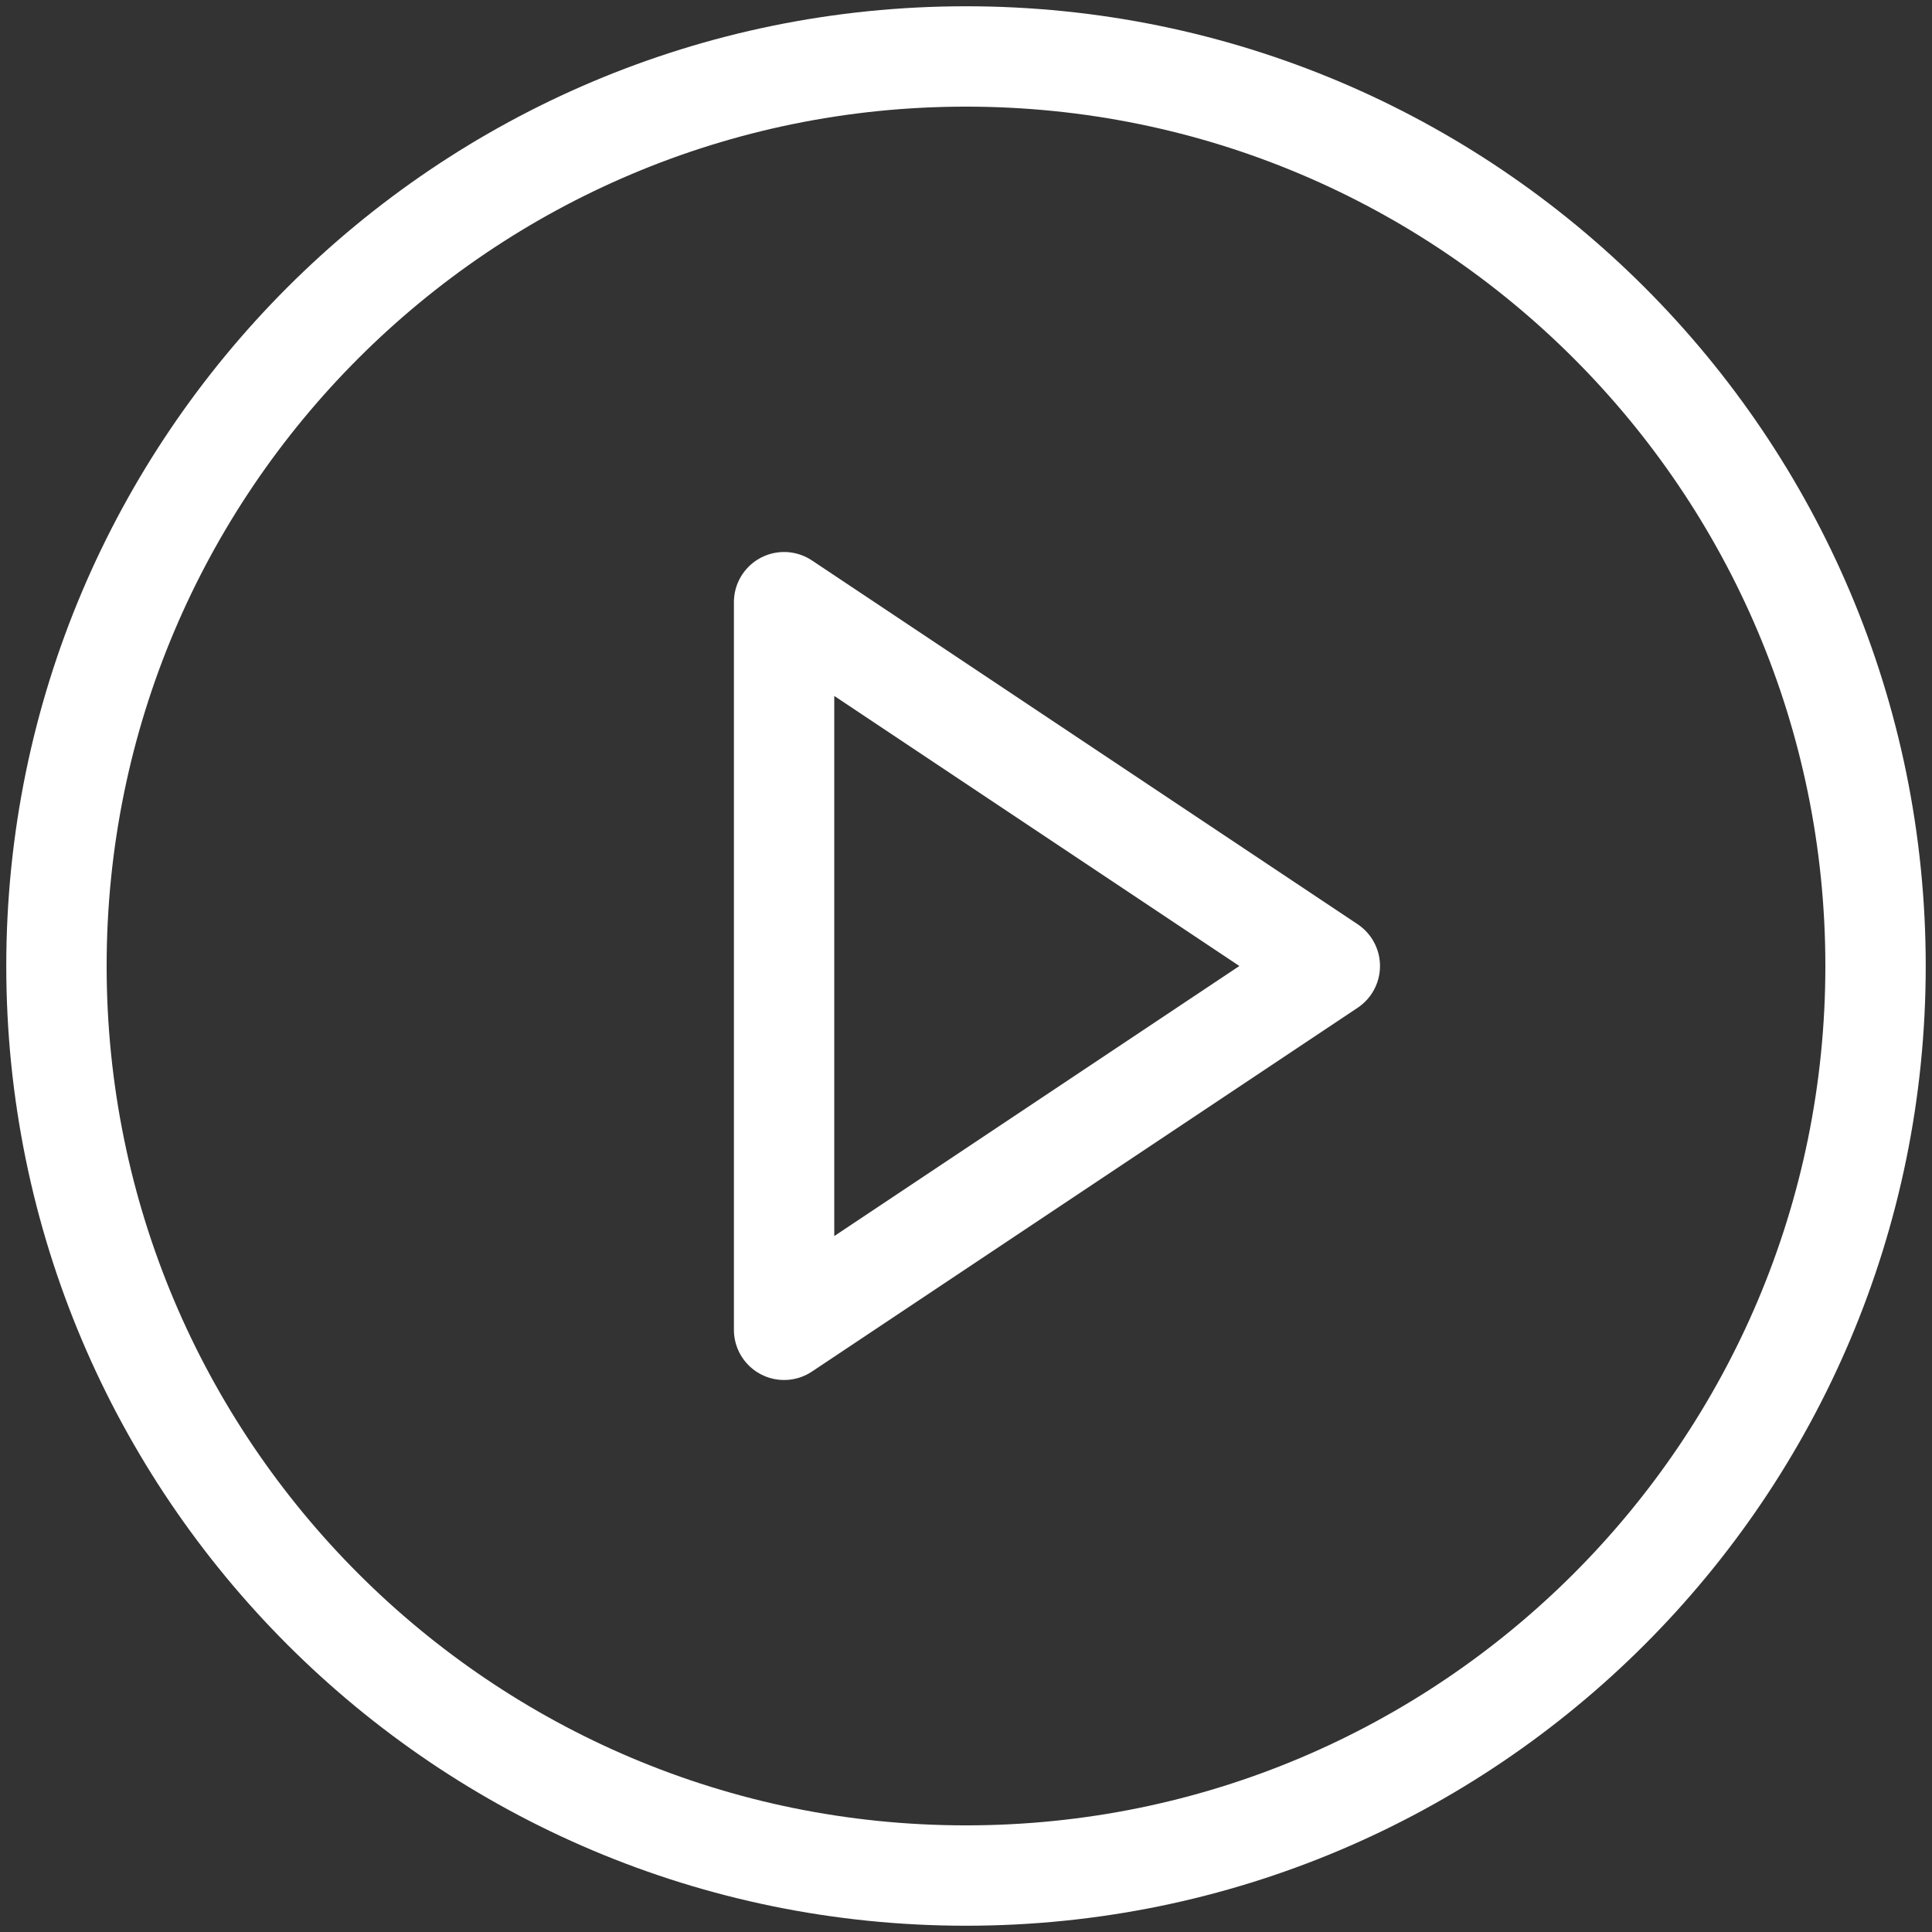
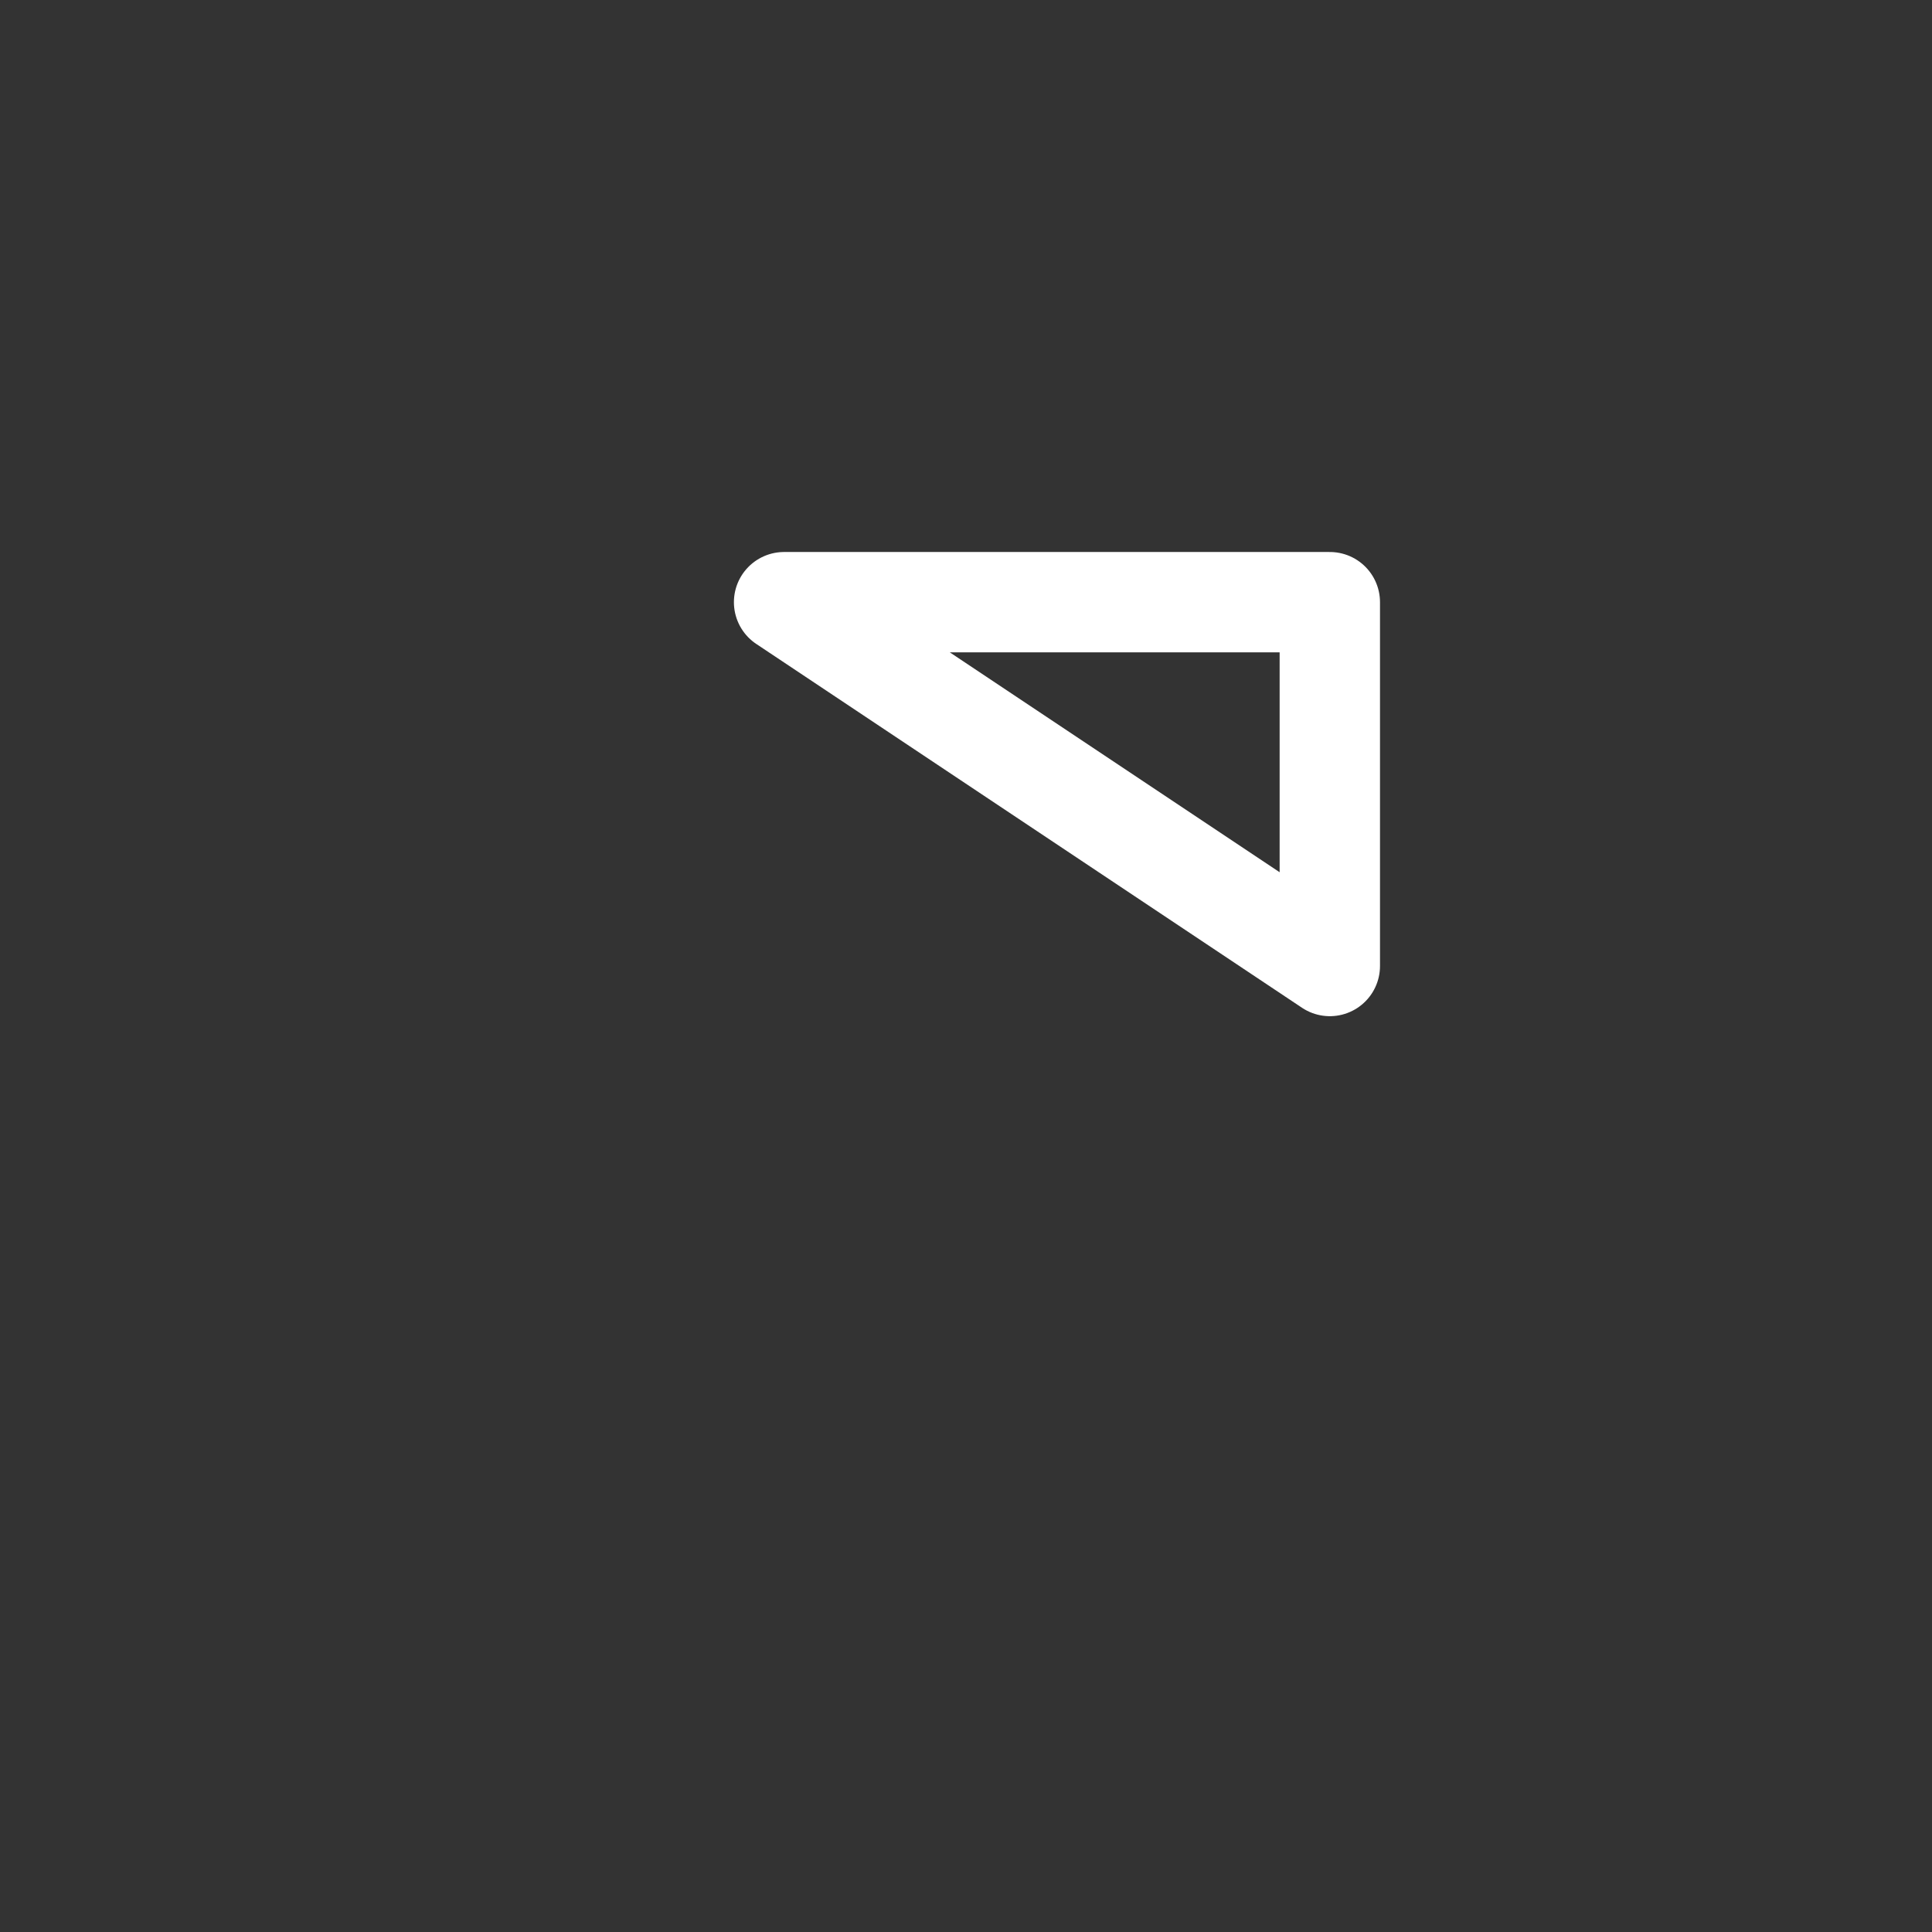
<svg xmlns="http://www.w3.org/2000/svg" width="77" height="77" viewBox="0 0 77 77" fill="none">
  <rect x="0" y="0" width="77" height="77" fill="#333333" stroke="none" />
-   <path d="M38.5 74.75C58.52 74.75 74.75 58.52 74.75 38.5C74.75 18.48 58.52 2.25 38.5 2.25C18.48 2.25 2.25 18.48 2.25 38.5C2.25 58.52 18.48 74.75 38.5 74.75Z" stroke="white" stroke-width="4" stroke-linecap="round" stroke-linejoin="round" />
-   <path d="M31.25 24L53 38.5L31.25 53V24Z" stroke="white" stroke-width="4" stroke-linecap="round" stroke-linejoin="round" />
+   <path d="M31.25 24L53 38.5V24Z" stroke="white" stroke-width="4" stroke-linecap="round" stroke-linejoin="round" />
</svg>